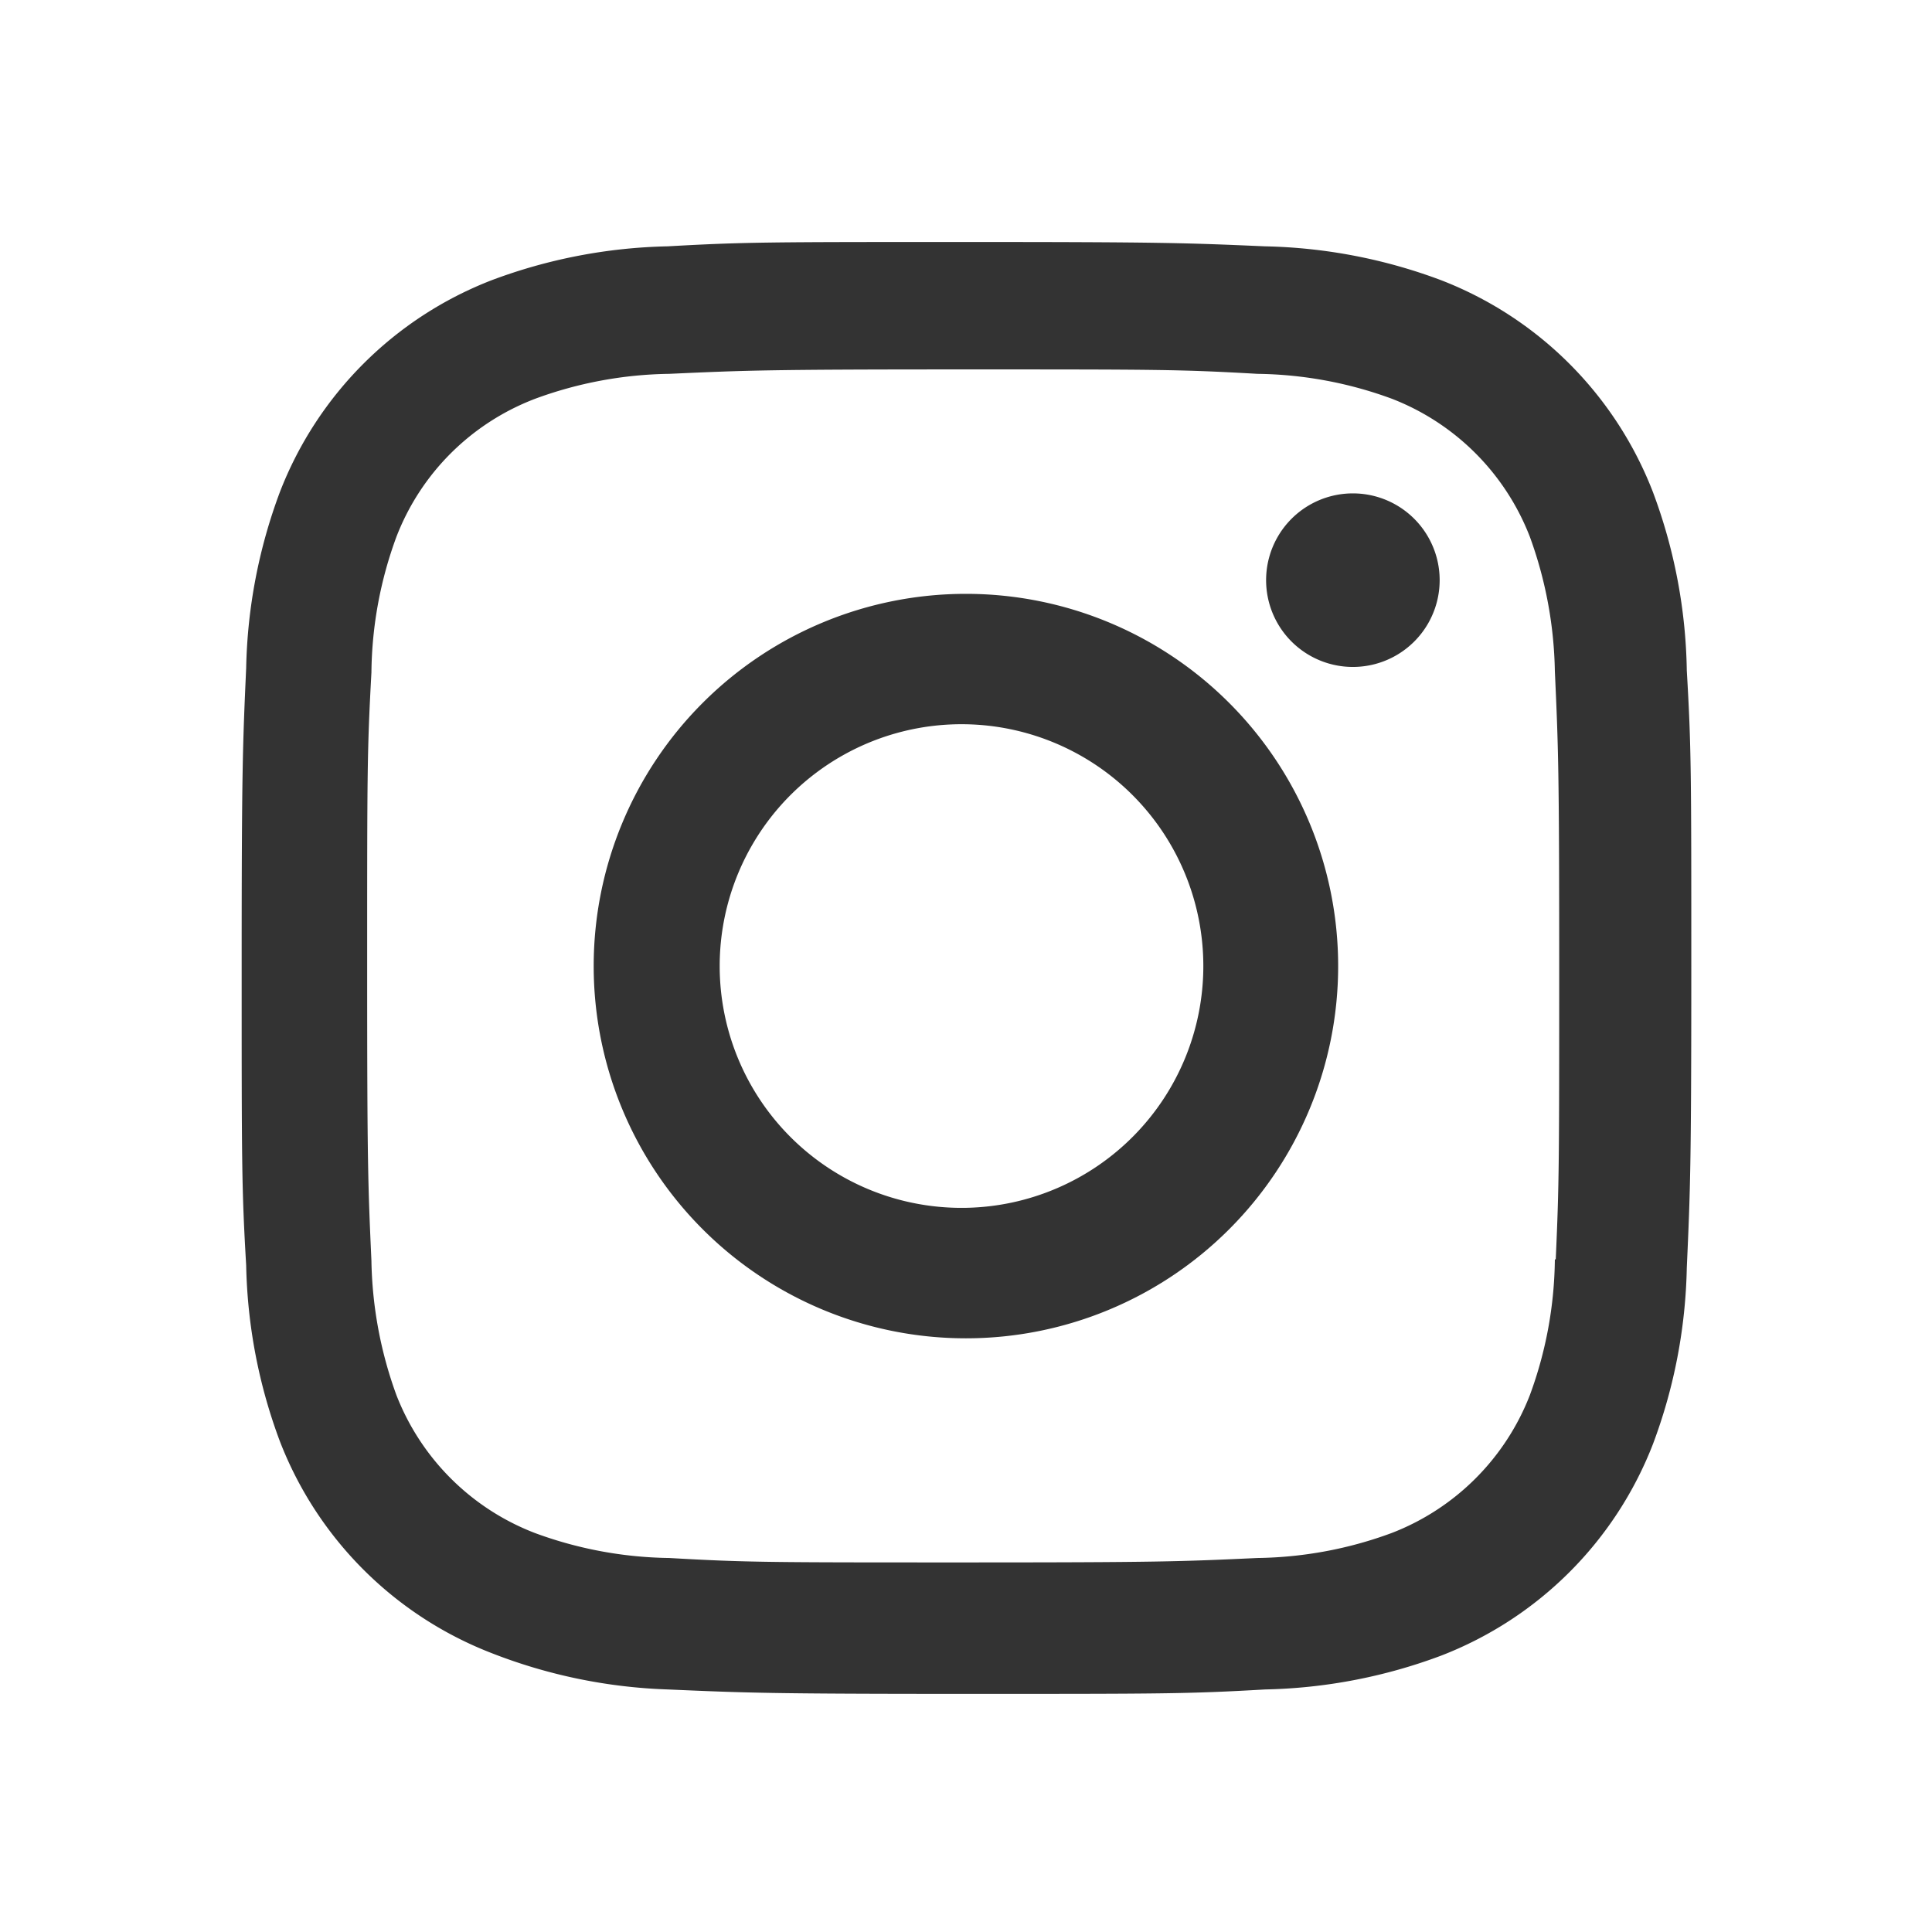
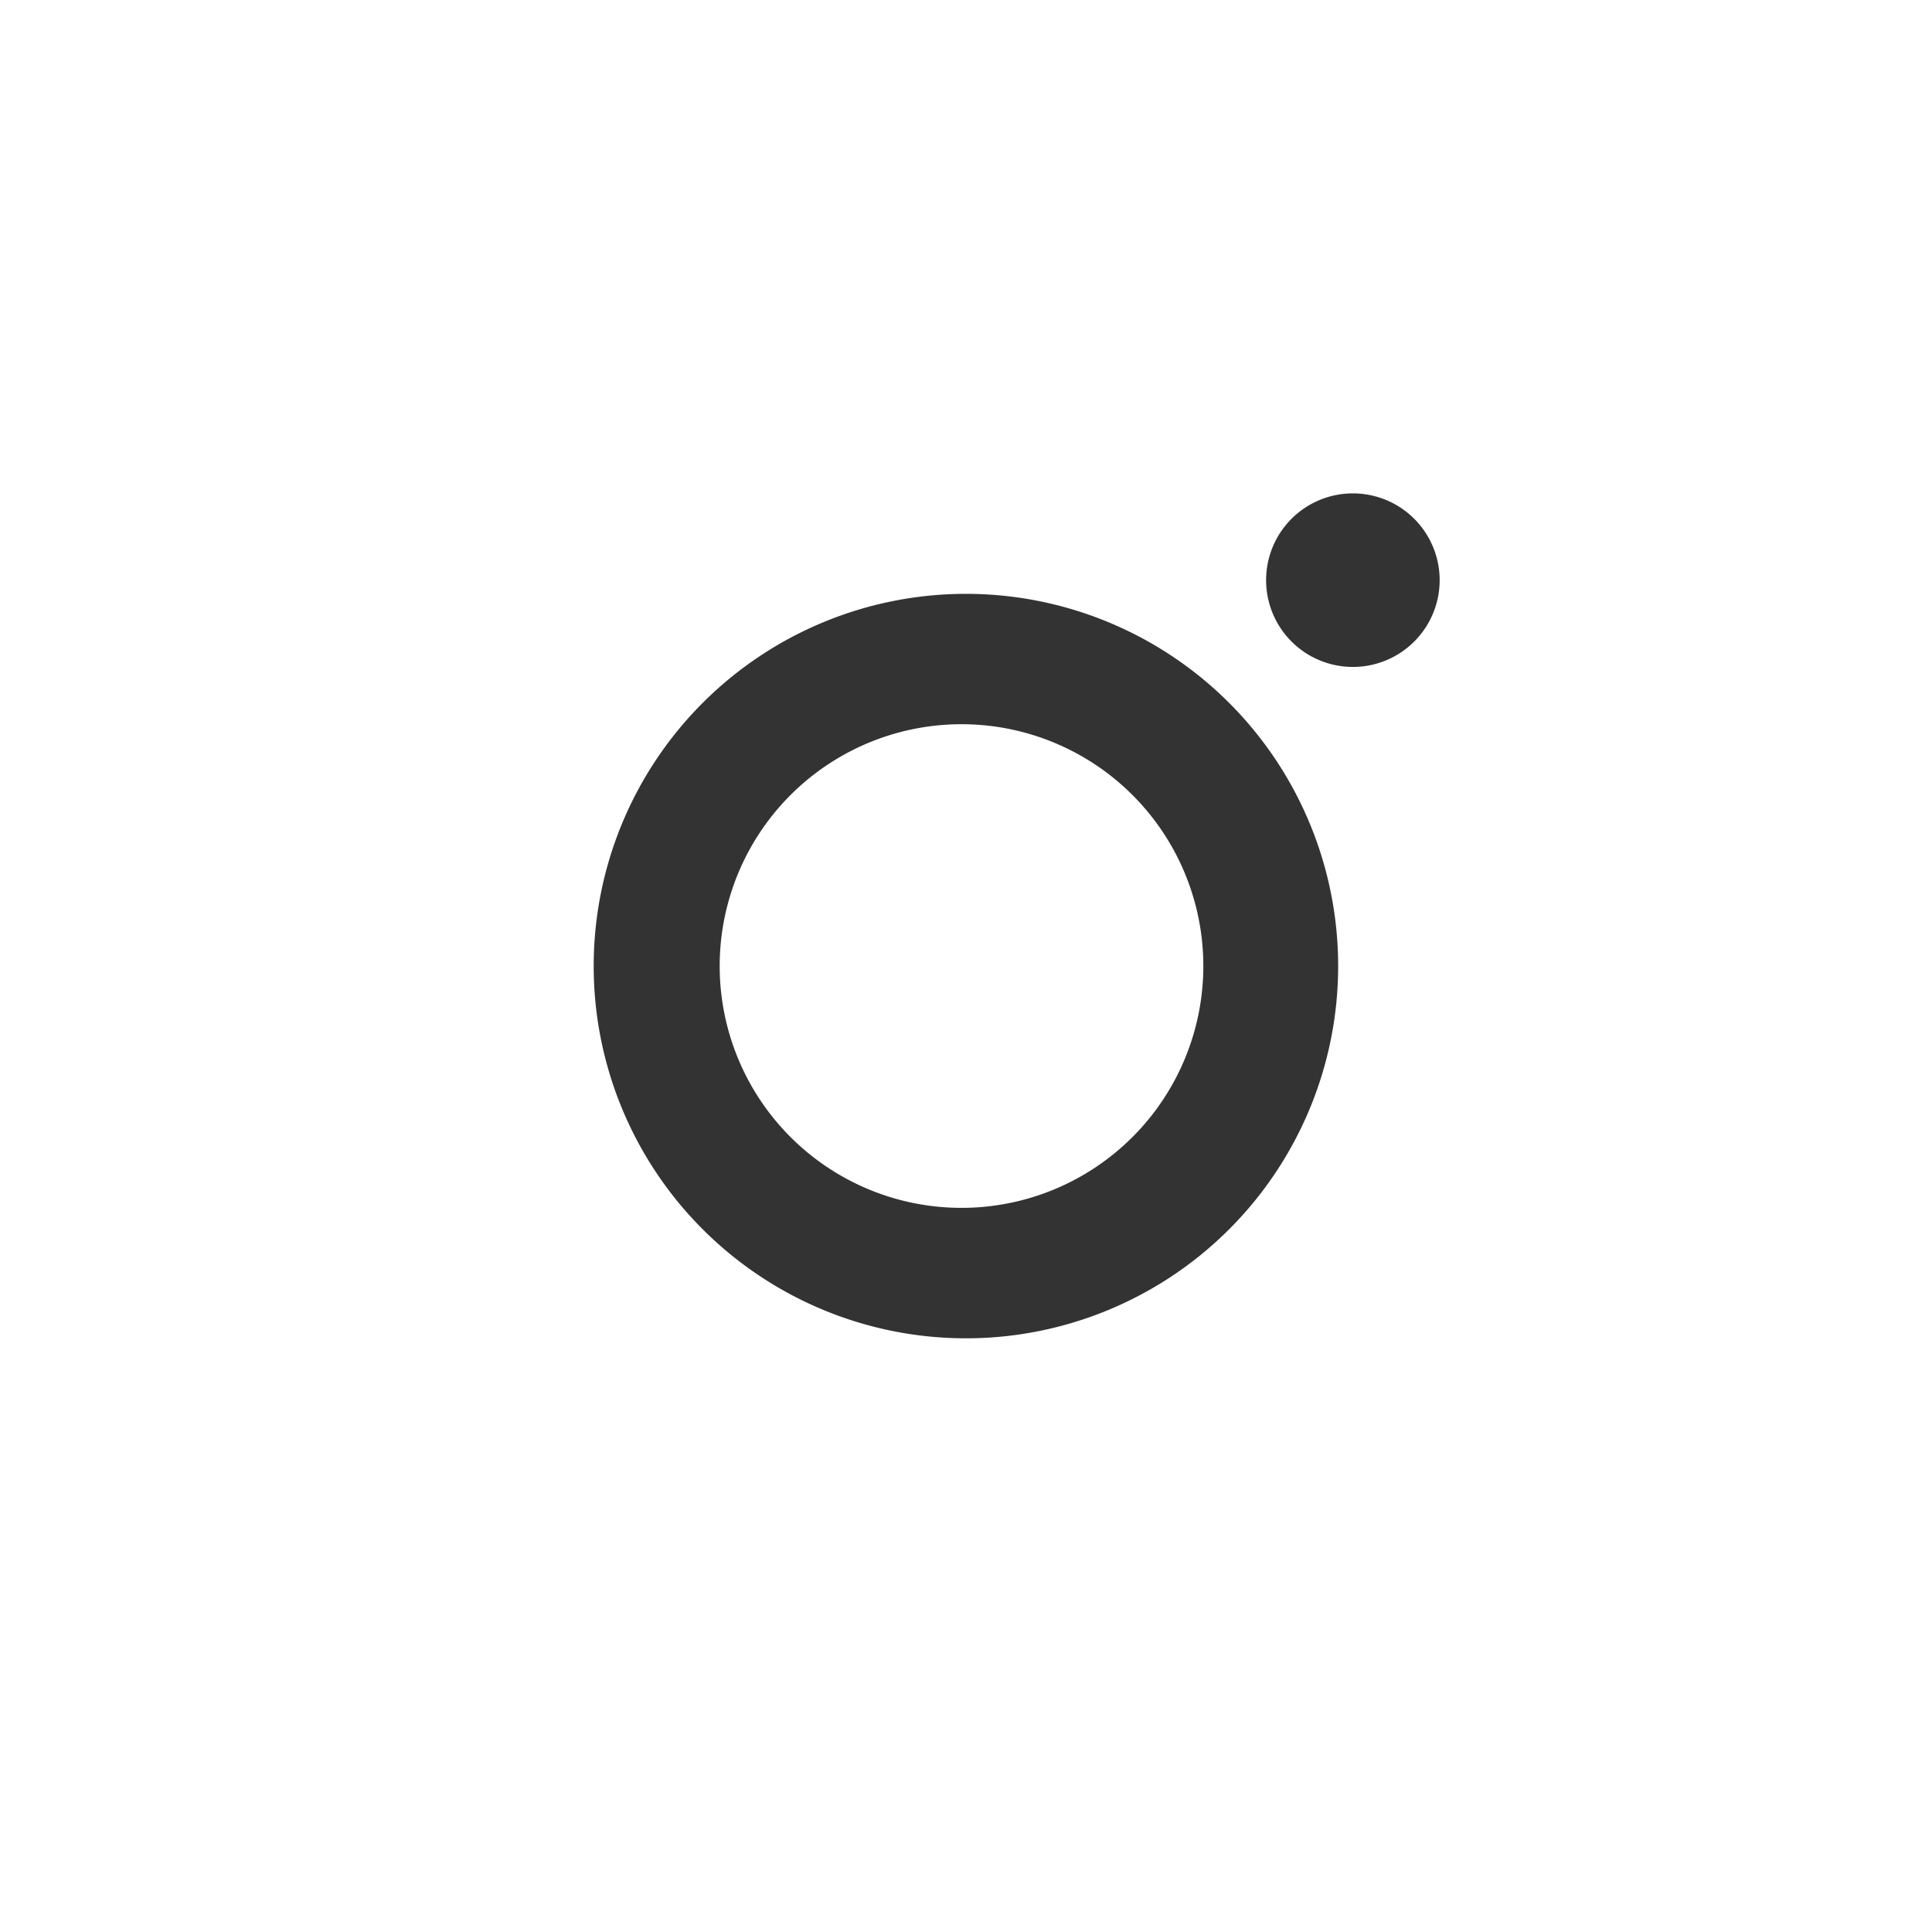
<svg xmlns="http://www.w3.org/2000/svg" width="24" height="24" fill="none">
  <path fill="#333" d="M11.999 7.377a4.624 4.624 0 1 0 0 9.248 4.624 4.624 0 0 0 0-9.248m0 7.627a3.004 3.004 0 1 1 0-6.007 3.004 3.004 0 0 1 0 6.007M16.806 8.285a1.078 1.078 0 1 0 0-2.156 1.078 1.078 0 0 0 0 2.156" />
-   <path fill="#333" d="M20.533 6.112A4.6 4.6 0 0 0 17.9 3.48a6.6 6.6 0 0 0-2.186-.42c-.963-.042-1.268-.054-3.71-.054s-2.755 0-3.71.054a6.6 6.6 0 0 0-2.184.42 4.6 4.6 0 0 0-2.633 2.632 6.6 6.6 0 0 0-.419 2.186c-.043.962-.056 1.267-.056 3.71s0 2.753.056 3.71c.015.748.156 1.486.419 2.187a4.6 4.6 0 0 0 2.634 2.632 6.6 6.6 0 0 0 2.185.45c.963.042 1.268.055 3.71.055s2.755 0 3.71-.055a6.6 6.6 0 0 0 2.186-.42 4.6 4.6 0 0 0 2.633-2.632c.263-.7.404-1.438.419-2.186.043-.962.056-1.267.056-3.71s0-2.753-.056-3.71a6.6 6.6 0 0 0-.421-2.217m-1.218 9.532a5 5 0 0 1-.311 1.688 3 3 0 0 1-1.712 1.71c-.535.199-1.1.304-1.67.312-.95.044-1.218.055-3.654.055-2.438 0-2.687 0-3.655-.055a5 5 0 0 1-1.67-.311 3 3 0 0 1-1.718-1.711 5.1 5.1 0 0 1-.311-1.67c-.043-.95-.053-1.217-.053-3.653s0-2.686.053-3.655a5 5 0 0 1 .311-1.687c.305-.79.93-1.41 1.719-1.712a5 5 0 0 1 1.669-.311c.95-.043 1.218-.055 3.655-.055s2.687 0 3.654.055a5 5 0 0 1 1.67.31 3 3 0 0 1 1.712 1.713c.196.535.301 1.1.311 1.669.043.95.054 1.218.054 3.655s0 2.698-.043 3.654z" />
</svg>